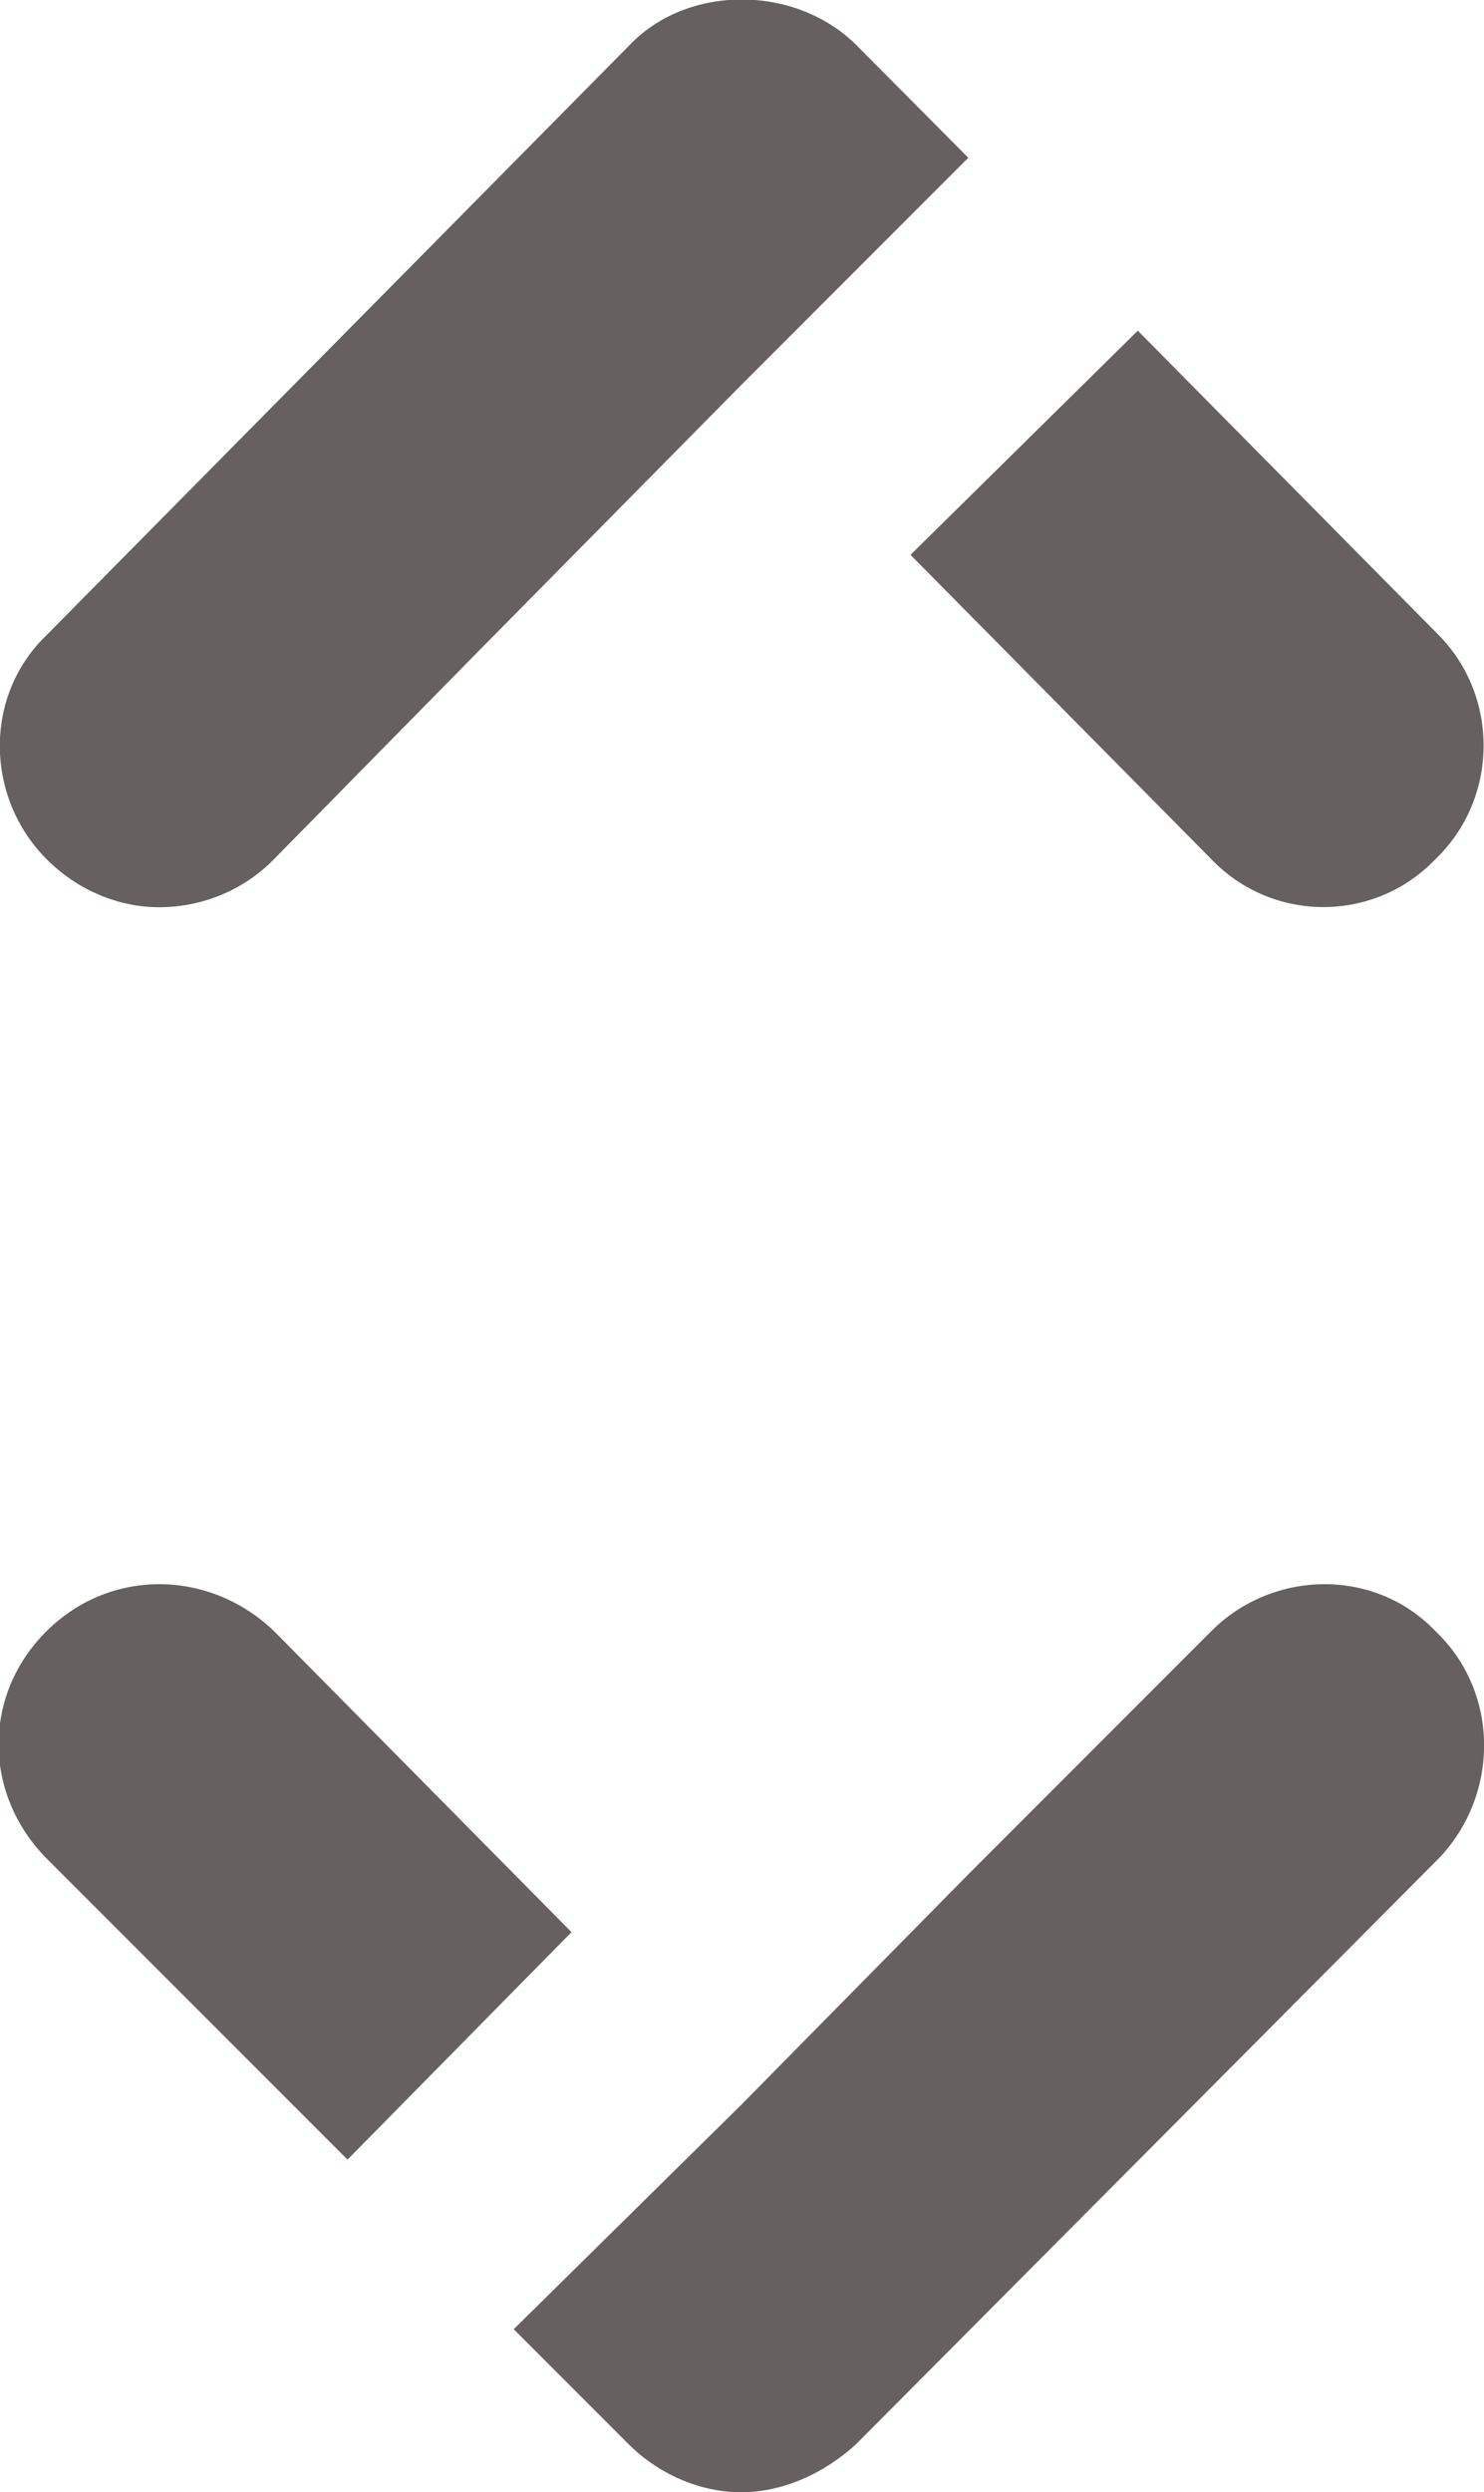
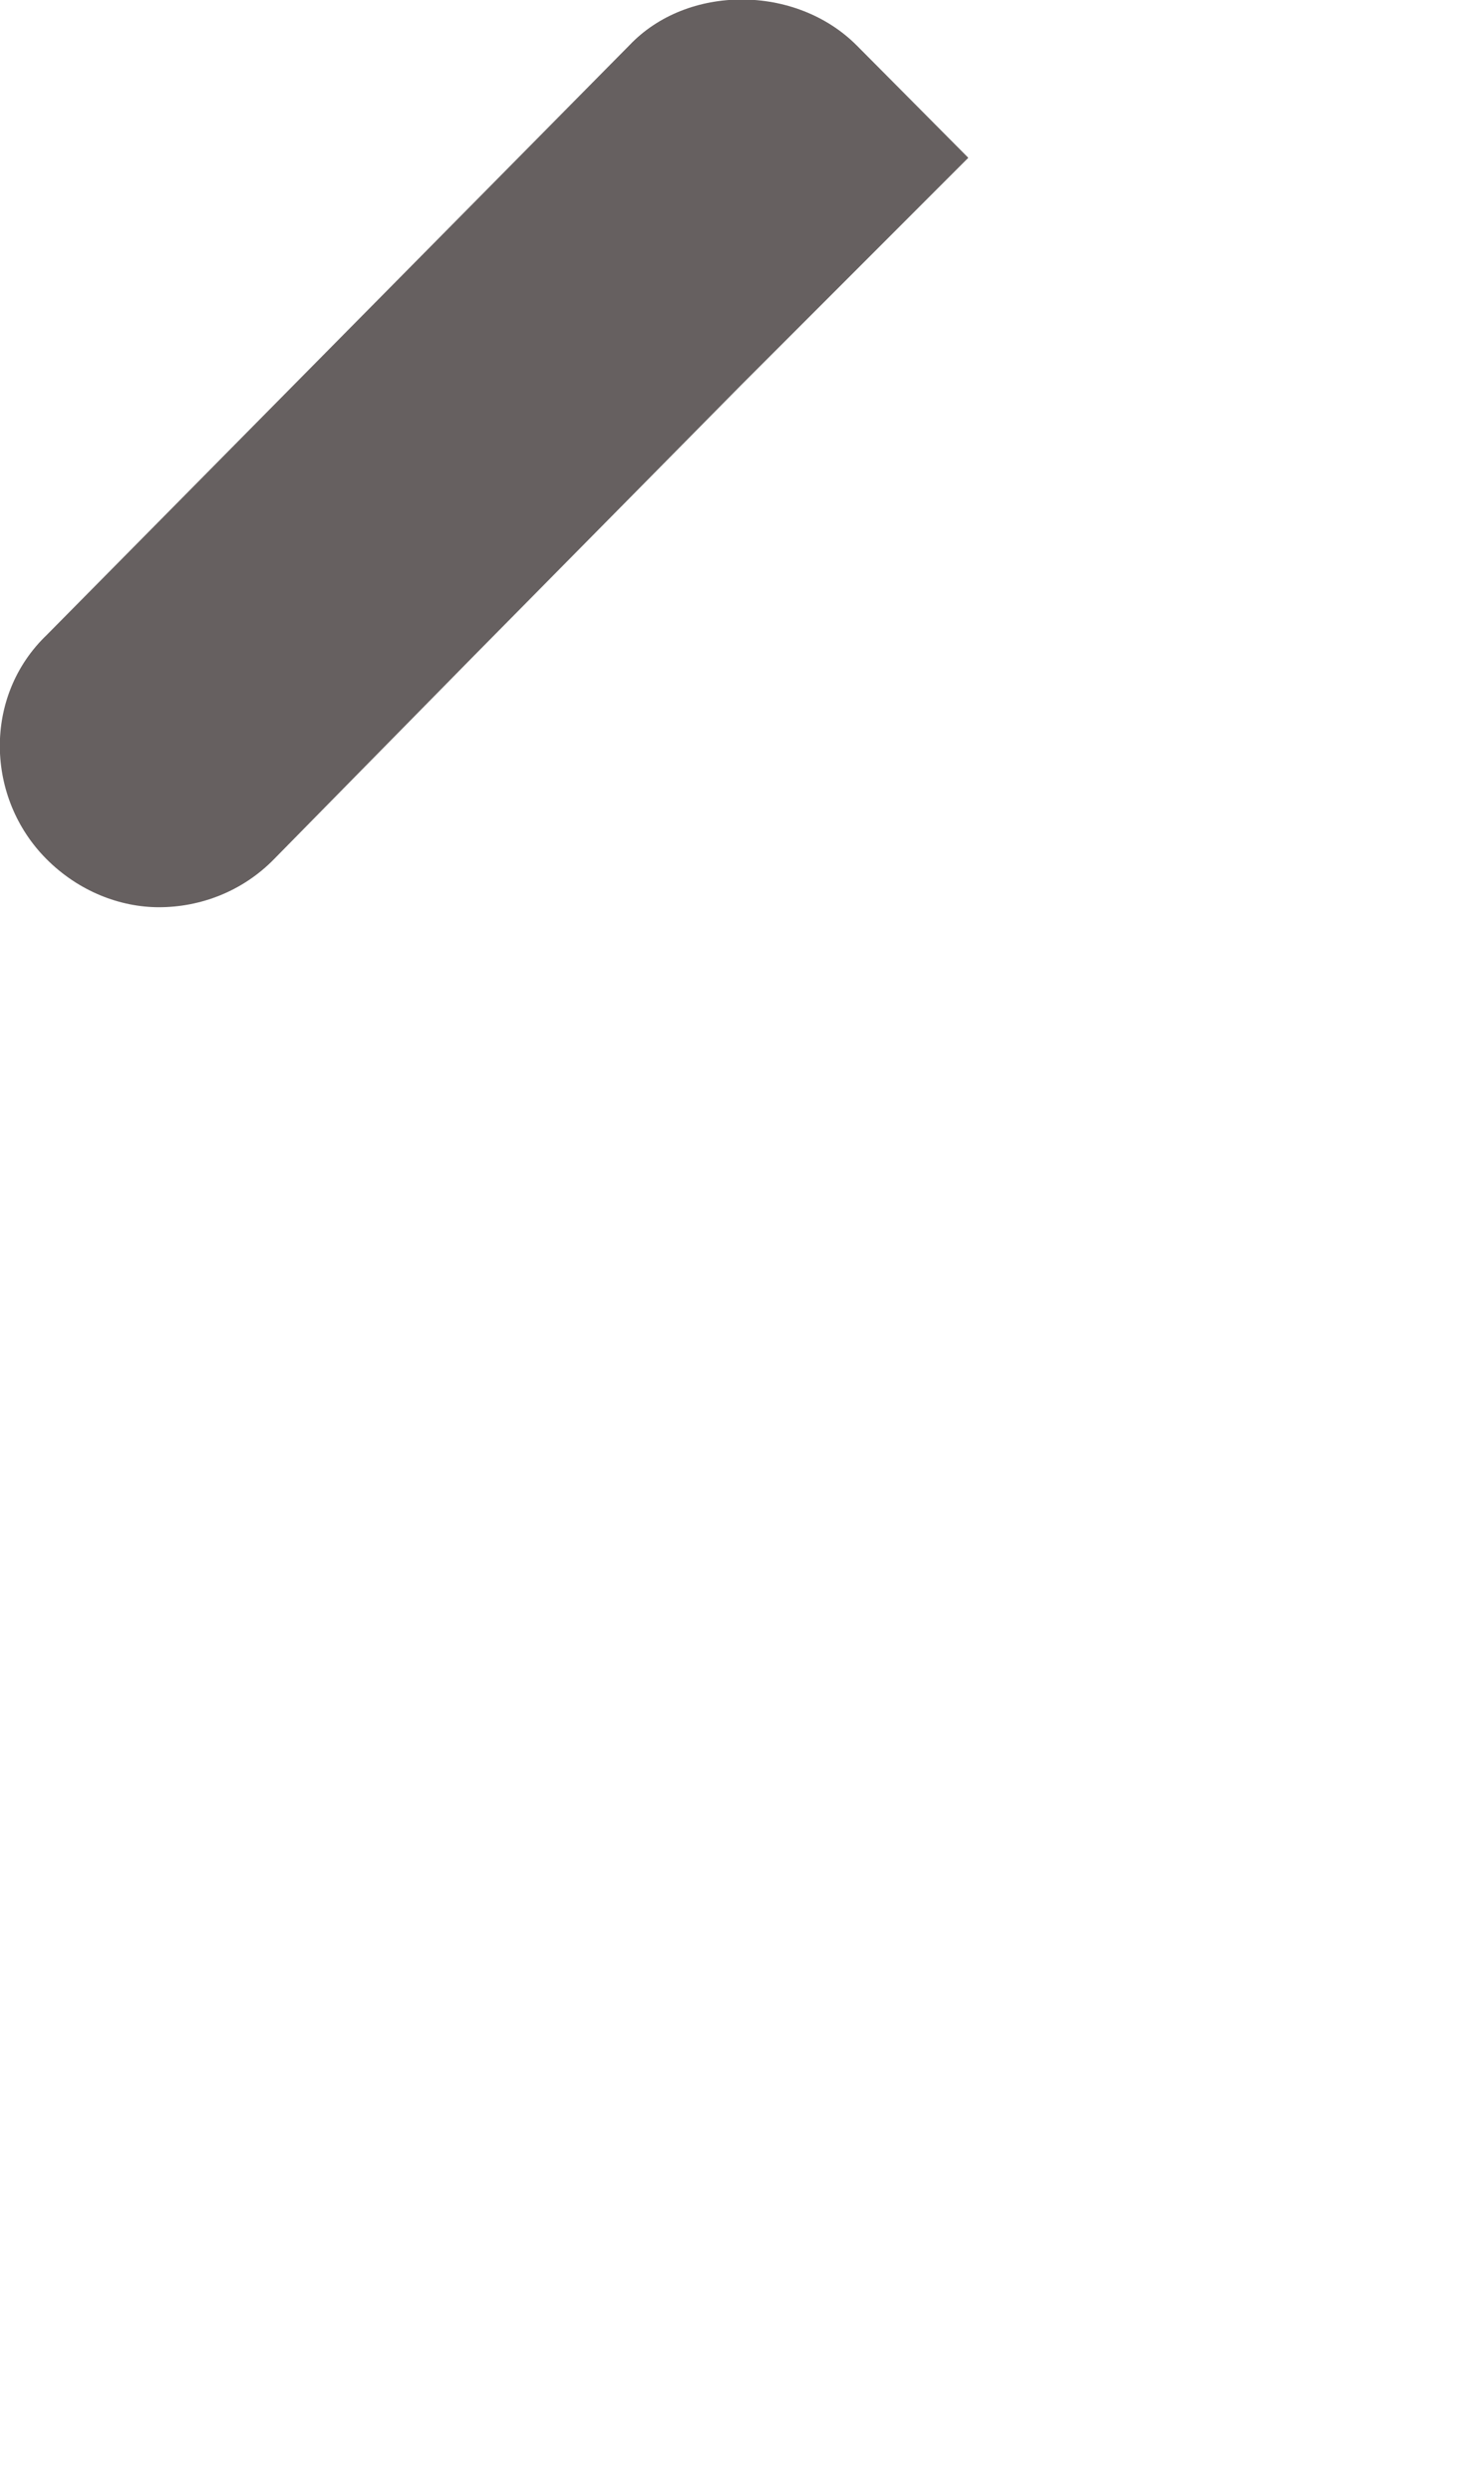
<svg xmlns="http://www.w3.org/2000/svg" id="Layer_2" viewBox="0 0 22.59 37.91">
  <defs>
    <style>.cls-1{fill:#666060;}</style>
  </defs>
  <g id="Layer_1-2">
    <g>
-       <path class="cls-1" d="m4.17,24.81c-.97-.93-2.48-.97-3.46,0s-.97,2.48,0,3.46l4.58,4.58,3.41-3.46-4.53-4.58Z" />
-       <path class="cls-1" d="m18.44,24.81l-3.65,3.65-3.51,3.56-3.46,3.41,1.75,1.75c.44.44,1.07.73,1.71.73s1.27-.29,1.75-.73l8.87-8.91c.93-.97.93-2.53-.05-3.46-.93-.97-2.48-.93-3.41,0Z" />
      <path class="cls-1" d="m2.42,13.8c.63,0,1.27-.24,1.75-.73l3.02-3.07,4.09-4.14,3.46-3.46-1.7-1.71c-.93-.93-2.58-.93-3.46,0L.71,9.66c-.97.93-.93,2.48,0,3.41.49.49,1.12.73,1.71.73Z" />
-       <path class="cls-1" d="m18.44,13.07c.93.97,2.48.97,3.41,0,.97-.93.97-2.48.05-3.41l-4.58-4.63-3.46,3.41,4.58,4.63Z" />
    </g>
  </g>
</svg>